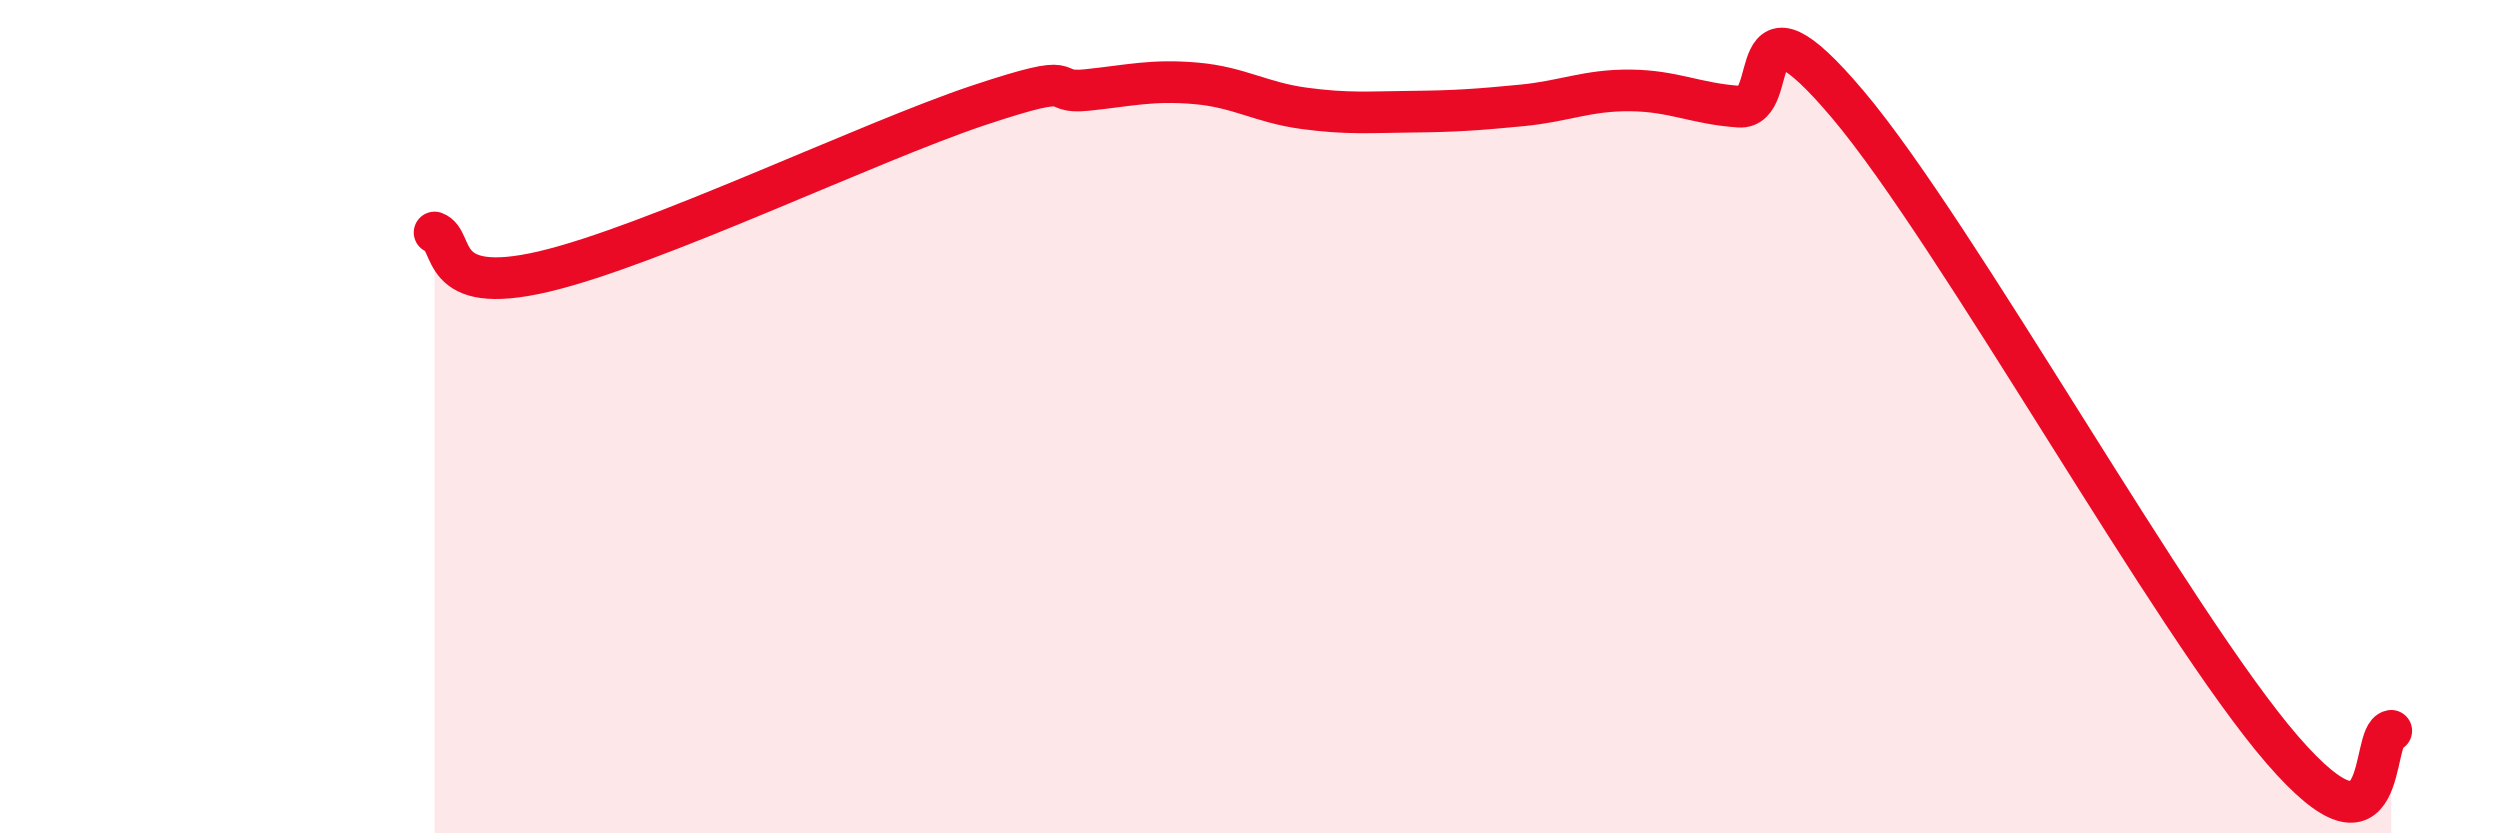
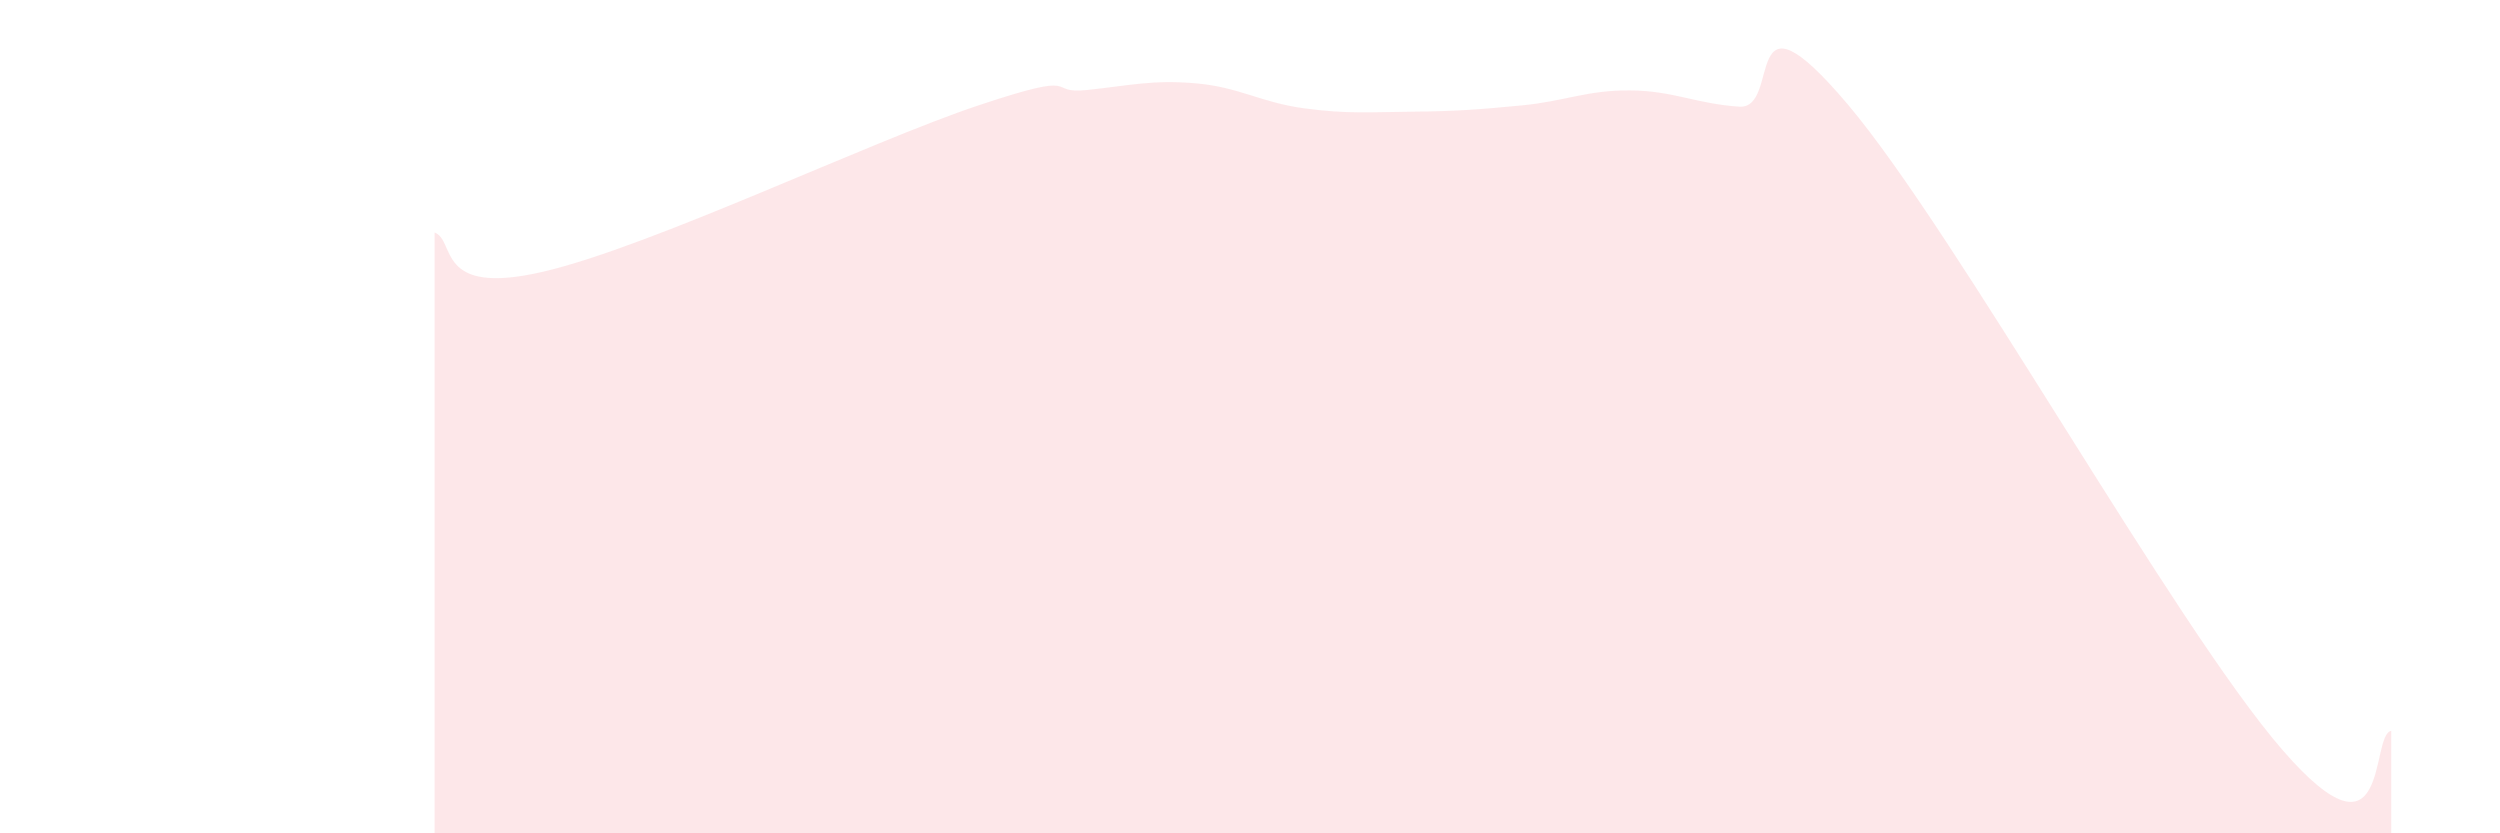
<svg xmlns="http://www.w3.org/2000/svg" width="60" height="20" viewBox="0 0 60 20">
  <path d="M 10.43,5.58 C 10.95,5.77 10.43,7.13 13.04,6.52 C 15.65,5.91 20.87,3.4 23.48,2.53 C 26.09,1.66 25.05,2.27 26.09,2.16 C 27.13,2.05 27.66,1.91 28.7,2 C 29.74,2.09 30.26,2.46 31.3,2.6 C 32.34,2.74 32.87,2.69 33.91,2.68 C 34.95,2.67 35.48,2.63 36.52,2.53 C 37.56,2.43 38.09,2.16 39.13,2.17 C 40.17,2.18 40.7,2.49 41.74,2.56 C 42.78,2.63 41.74,-0.58 44.35,2.51 C 46.96,5.6 52.17,14.99 54.78,18 C 57.39,21.01 56.87,17.63 57.39,17.54L57.39 20L10.43 20Z" fill="#EB0A25" opacity="0.1" stroke-linecap="round" stroke-linejoin="round" />
-   <path d="M 10.43,5.58 C 10.95,5.77 10.43,7.13 13.04,6.52 C 15.65,5.91 20.87,3.4 23.48,2.53 C 26.09,1.66 25.05,2.27 26.09,2.16 C 27.13,2.05 27.66,1.91 28.7,2 C 29.74,2.09 30.26,2.46 31.3,2.6 C 32.34,2.74 32.87,2.69 33.91,2.68 C 34.95,2.67 35.48,2.63 36.52,2.53 C 37.56,2.43 38.09,2.16 39.13,2.17 C 40.17,2.18 40.7,2.49 41.74,2.56 C 42.78,2.63 41.74,-0.58 44.35,2.51 C 46.96,5.6 52.17,14.99 54.78,18 C 57.39,21.01 56.87,17.63 57.39,17.54" stroke="#EB0A25" stroke-width="1" fill="none" stroke-linecap="round" stroke-linejoin="round" />
</svg>